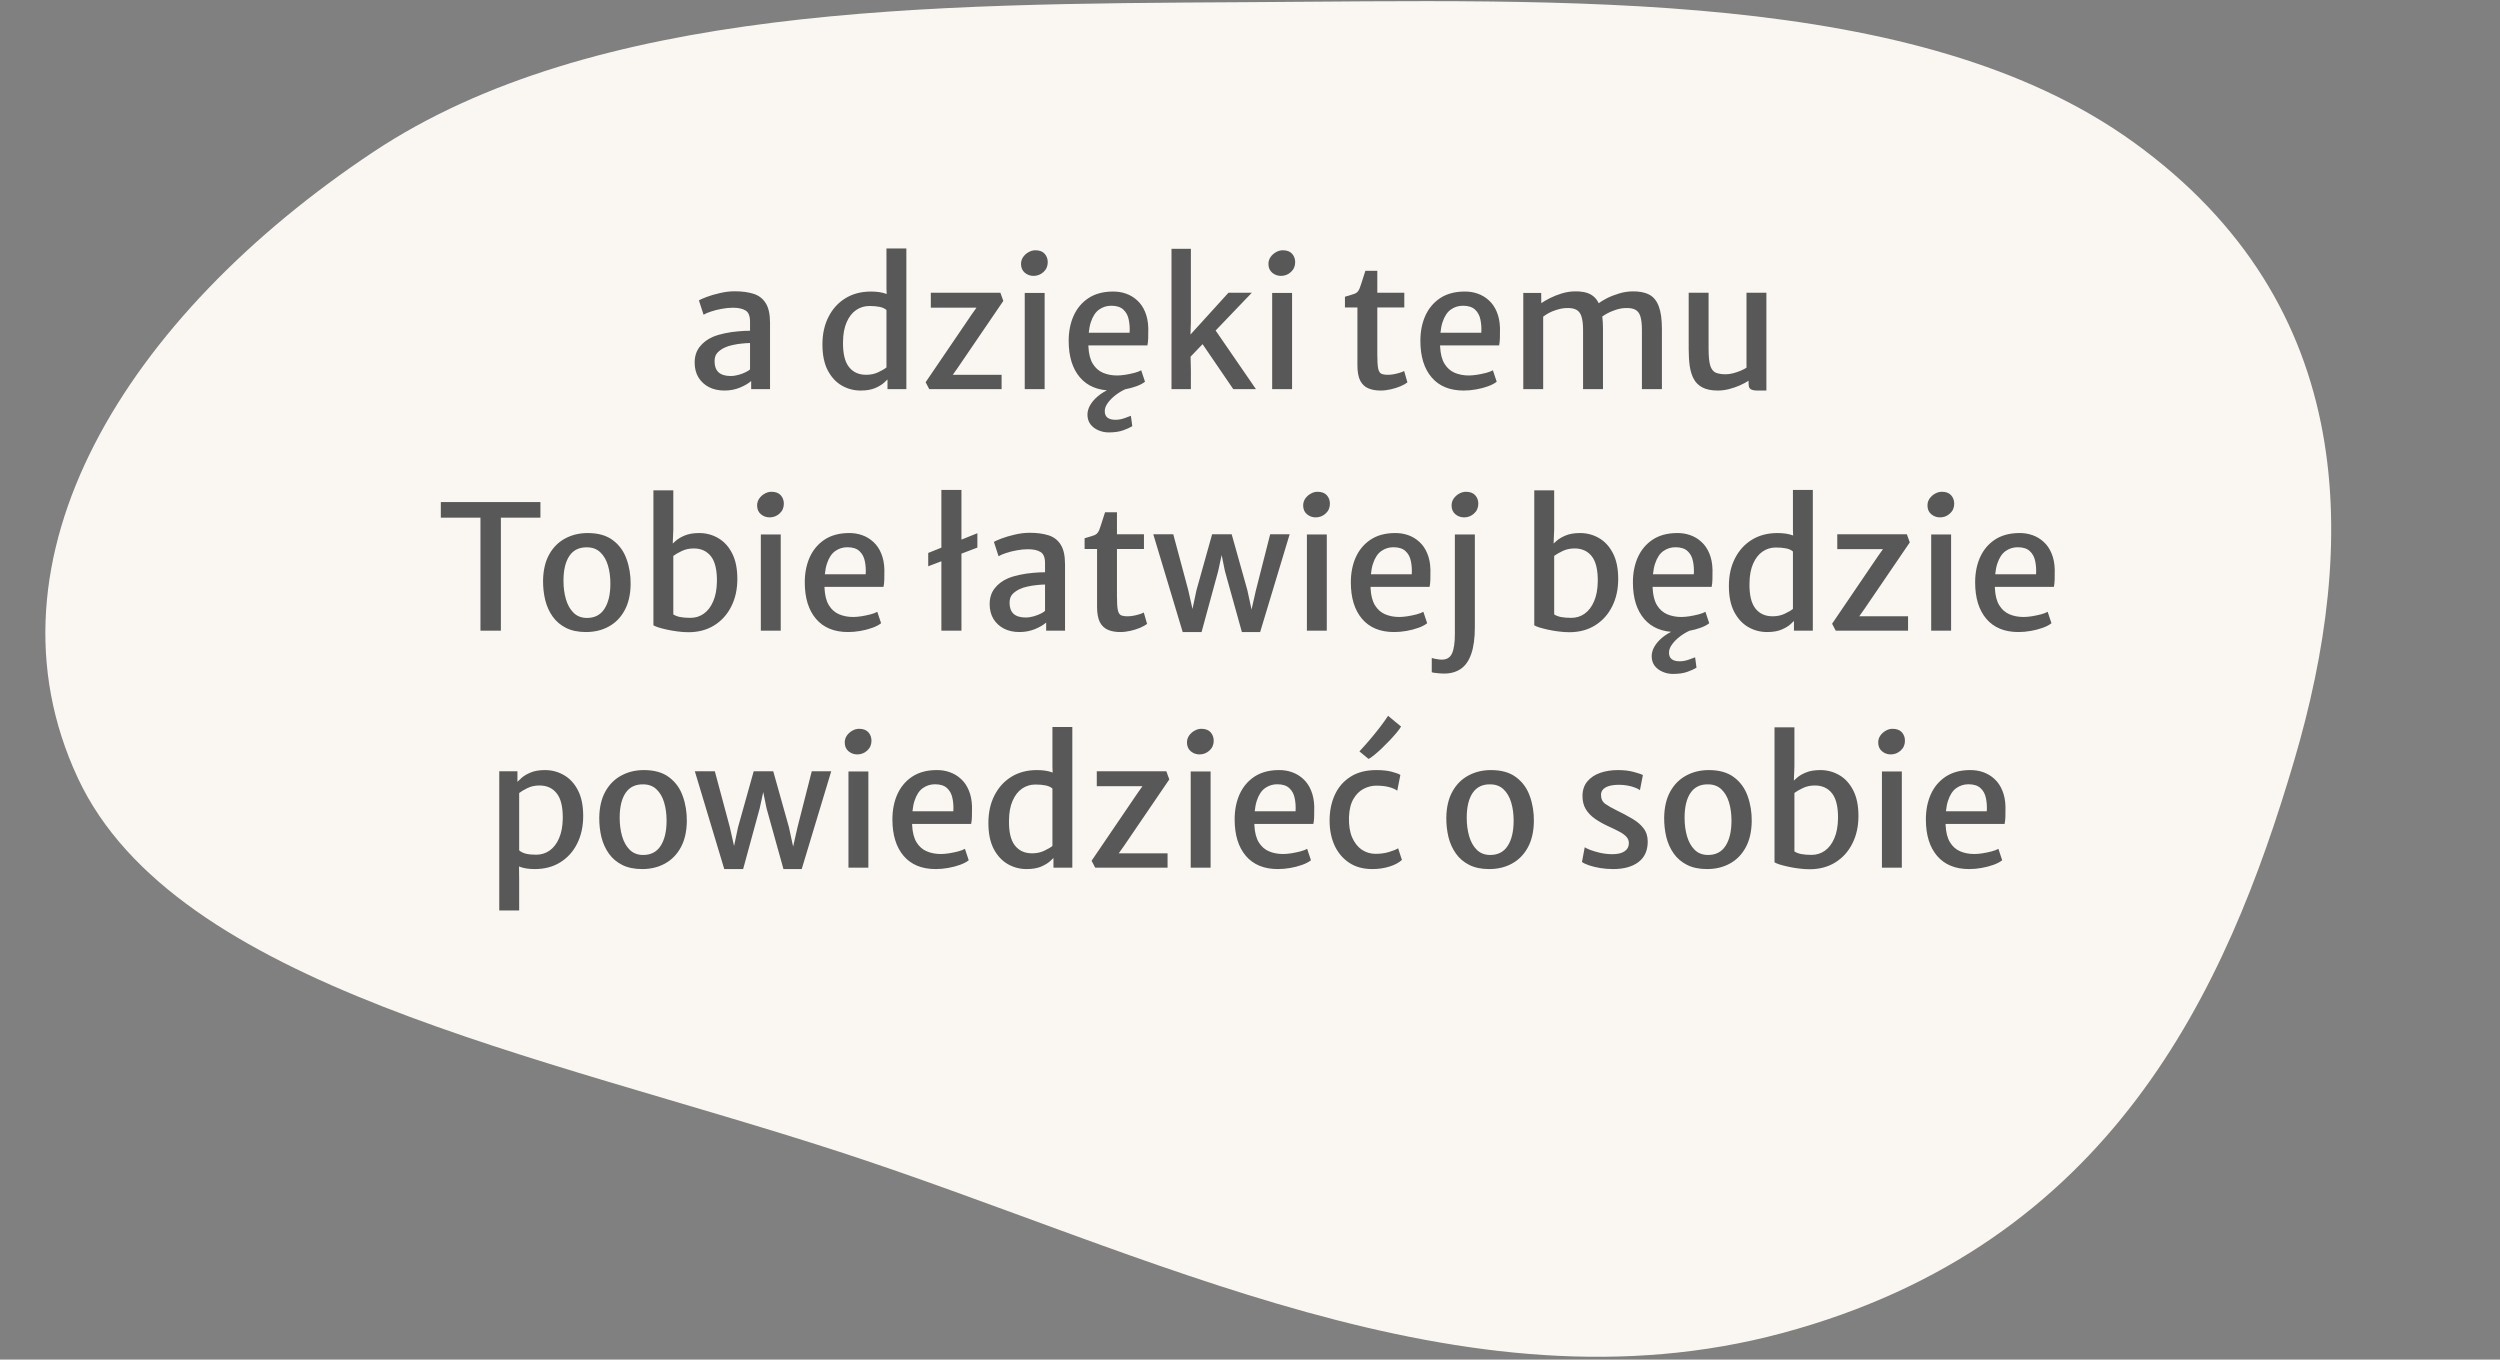
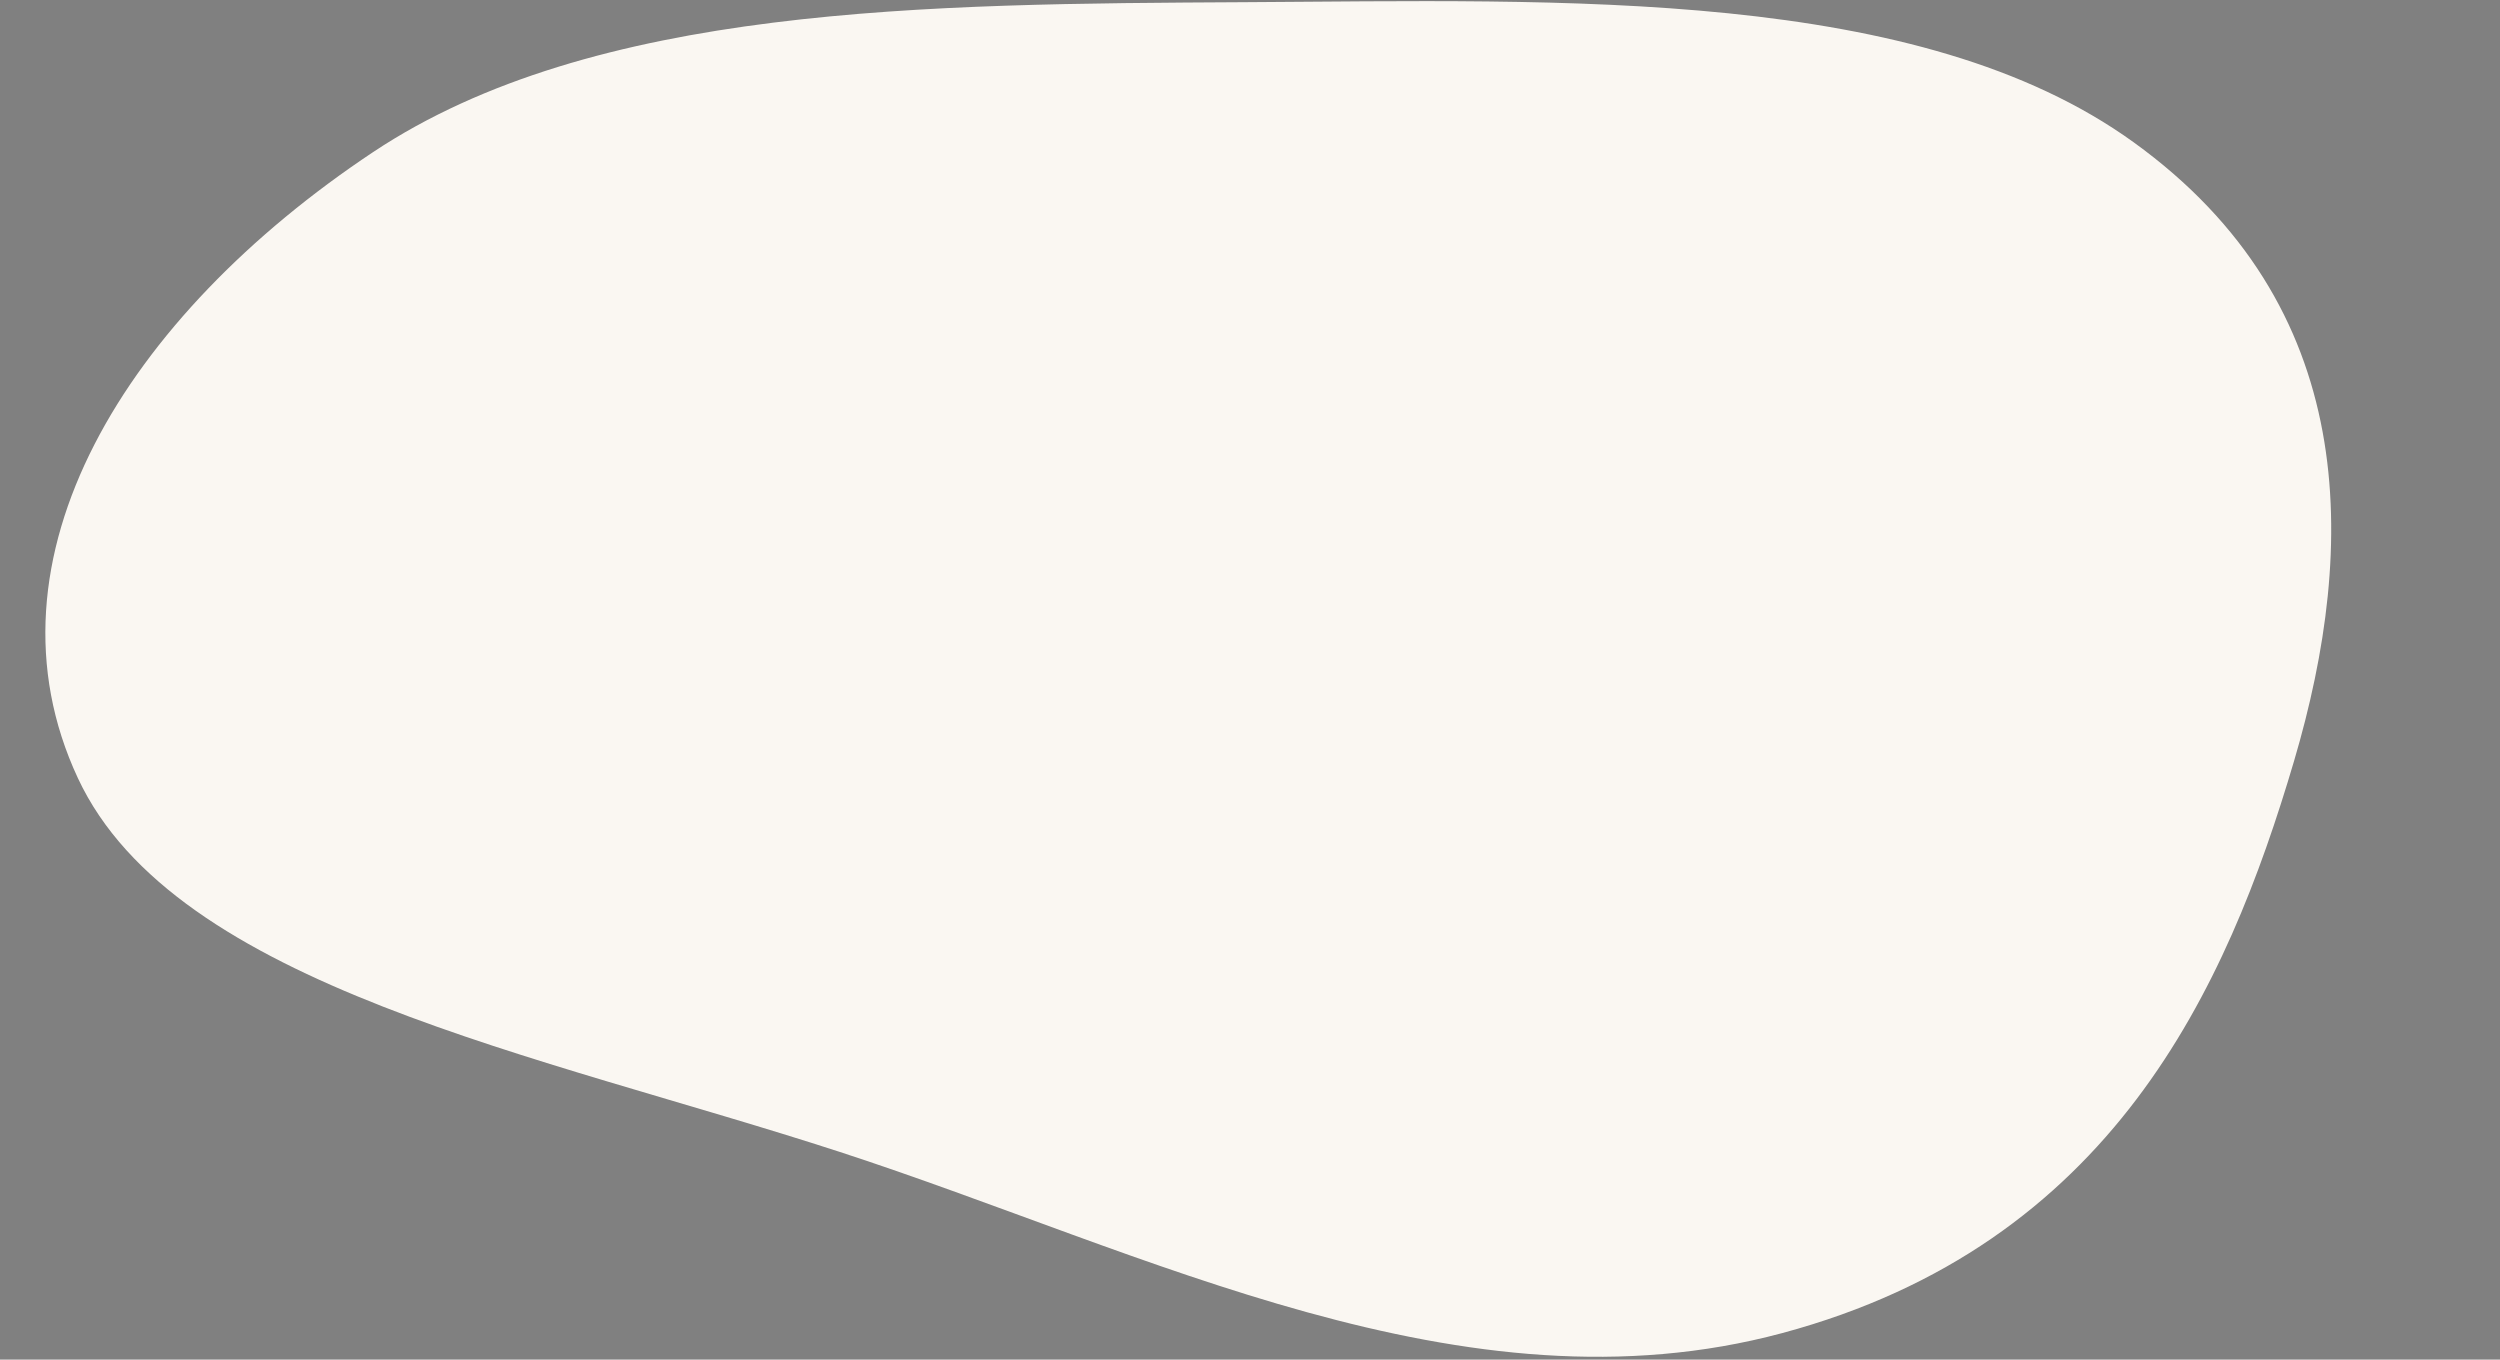
<svg xmlns="http://www.w3.org/2000/svg" width="559" height="304" viewBox="0 0 559 304" fill="none">
  <rect x="0" y="0" width="559" height="304" fill="#808080" stroke="none" />
  <path fill-rule="evenodd" clip-rule="evenodd" d="M278.129 0.491C349.913 0.09 429.018 -2.913 477.098 31.824C527.664 68.356 527.218 121.835 512.955 170.145C497.898 221.146 472.171 278.28 398.49 298.082C327.244 317.23 256.66 280.001 187.721 257.553C120.844 235.776 39.171 220.605 17.418 173.995C-5.511 124.866 28.267 70.717 83.399 34.026C132.818 1.138 207.496 0.887 278.129 0.491Z" fill="#FAF7F2" />
-   <path d="M161.981 87.325C160.691 87.325 159.543 87.073 158.537 86.57C157.544 86.054 156.757 85.332 156.177 84.403C155.609 83.462 155.326 82.352 155.326 81.075C155.326 79.695 155.693 78.528 156.428 77.573C157.177 76.606 158.176 75.851 159.427 75.309C160.253 74.974 161.149 74.71 162.117 74.516C163.084 74.31 164.052 74.168 165.019 74.091C165.986 74 166.883 73.955 167.708 73.955L168.637 75.135L167.708 76.703C167.205 76.703 166.599 76.741 165.89 76.819C165.193 76.883 164.503 76.993 163.819 77.147C163.136 77.289 162.555 77.476 162.078 77.709C161.42 78.005 160.872 78.386 160.434 78.85C159.995 79.314 159.776 79.96 159.776 80.785C159.776 81.868 160.072 82.688 160.666 83.242C161.272 83.797 162.168 84.074 163.355 84.074C163.961 84.074 164.574 83.984 165.193 83.803C165.812 83.623 166.348 83.416 166.799 83.184C167.263 82.952 167.567 82.752 167.708 82.584L168.598 83.532L167.96 85.196C167.392 85.712 166.573 86.196 165.503 86.647C164.432 87.099 163.258 87.325 161.981 87.325ZM172.178 87.015H167.96V83.803H167.708V71.924C167.708 70.659 167.373 69.827 166.702 69.427C166.045 69.015 165.103 68.808 163.878 68.808C163.065 68.808 162.226 68.892 161.362 69.06C160.498 69.215 159.705 69.415 158.982 69.66C158.26 69.892 157.705 70.13 157.318 70.376L156.274 67.164C156.57 66.983 157.138 66.732 157.976 66.409C158.828 66.087 159.814 65.796 160.937 65.538C162.072 65.268 163.194 65.132 164.303 65.132C165.916 65.132 167.309 65.319 168.482 65.693C169.669 66.067 170.578 66.764 171.211 67.783C171.855 68.789 172.178 70.253 172.178 72.175V87.015ZM198.444 87.015V84.152L198.212 84.035V68.789L198.367 68.673L198.212 64.416V55.555H202.662V87.015H198.444ZM192.427 87.325C190.918 87.325 189.512 86.951 188.209 86.203C186.919 85.454 185.875 84.319 185.075 82.797C184.288 81.275 183.895 79.347 183.895 77.012C183.895 74.677 184.346 72.626 185.249 70.859C186.152 69.079 187.409 67.693 189.022 66.699C190.647 65.693 192.55 65.19 194.73 65.19C196.058 65.19 197.174 65.352 198.077 65.674C198.98 65.984 199.554 66.248 199.799 66.467L198.212 69.311C197.825 68.976 197.309 68.744 196.664 68.615C196.032 68.486 195.278 68.421 194.401 68.421C193.304 68.421 192.311 68.725 191.421 69.331C190.544 69.937 189.841 70.84 189.312 72.04C188.783 73.239 188.512 74.722 188.499 76.49C188.461 79.018 188.899 80.869 189.815 82.043C190.731 83.216 192.014 83.803 193.665 83.803C194.672 83.803 195.568 83.616 196.355 83.242C197.155 82.868 197.774 82.507 198.212 82.159L198.948 84.364C198.638 84.687 198.225 85.08 197.709 85.545C197.193 86.009 196.51 86.422 195.658 86.783C194.807 87.144 193.73 87.325 192.427 87.325ZM207.782 87.015L206.97 85.467L217.224 70.376L218.346 68.789H208.13V65.461H223.686L224.344 67.28L214.167 82.217L213.045 83.803H223.957V87.015H207.782ZM229.131 87.015V65.5H233.581V87.015H229.131ZM231.104 61.688C230.356 61.688 229.698 61.45 229.131 60.972C228.576 60.495 228.299 59.844 228.299 59.018C228.299 58.451 228.454 57.941 228.763 57.49C229.086 57.025 229.492 56.658 229.982 56.387C230.472 56.103 230.982 55.961 231.511 55.961C232.427 55.961 233.117 56.219 233.581 56.735C234.045 57.251 234.278 57.883 234.278 58.631C234.278 59.521 233.955 60.256 233.31 60.837C232.678 61.404 231.943 61.688 231.104 61.688ZM248.631 87.325C245.535 87.325 243.149 86.344 241.472 84.384C239.795 82.423 238.957 79.701 238.957 76.219C238.957 74.129 239.324 72.259 240.06 70.608C240.808 68.957 241.904 67.647 243.349 66.68C244.806 65.713 246.593 65.216 248.708 65.19C249.792 65.164 250.811 65.319 251.765 65.655C252.72 65.99 253.565 66.499 254.3 67.183C255.035 67.854 255.616 68.705 256.041 69.737C256.48 70.769 256.719 71.975 256.757 73.355C256.757 74.168 256.751 74.897 256.738 75.542C256.725 76.174 256.667 76.735 256.564 77.225H241.549L241.936 74.4H252.578C252.643 73.368 252.578 72.394 252.385 71.478C252.204 70.55 251.804 69.802 251.185 69.234C250.579 68.654 249.676 68.363 248.476 68.363C247.47 68.363 246.567 68.647 245.767 69.215C244.968 69.769 244.349 70.711 243.91 72.04C243.471 73.368 243.291 75.187 243.368 77.496C243.446 79.121 243.775 80.404 244.355 81.346C244.935 82.288 245.696 82.958 246.638 83.358C247.58 83.758 248.631 83.958 249.792 83.958C250.282 83.958 250.882 83.906 251.591 83.803C252.301 83.687 252.984 83.545 253.642 83.378C254.313 83.197 254.822 83.004 255.171 82.797L256.022 85.351C255.545 85.738 254.893 86.08 254.068 86.377C253.255 86.673 252.372 86.906 251.417 87.073C250.463 87.241 249.534 87.325 248.631 87.325ZM247.915 96.689C247.115 96.689 246.354 96.534 245.632 96.225C244.91 95.928 244.316 95.49 243.852 94.909C243.4 94.329 243.168 93.619 243.155 92.781C243.143 92.072 243.336 91.356 243.736 90.633C244.149 89.911 244.729 89.234 245.477 88.602C246.225 87.97 247.096 87.441 248.089 87.015L249.405 86.454L251.649 87.015C250.927 87.338 250.205 87.77 249.482 88.311C248.773 88.853 248.186 89.44 247.722 90.072C247.257 90.704 247.025 91.323 247.025 91.93C247.025 92.588 247.225 93.071 247.625 93.381C248.038 93.703 248.637 93.864 249.424 93.864C250.082 93.864 250.74 93.748 251.398 93.516C252.056 93.284 252.546 93.103 252.868 92.974L253.178 95.296C252.675 95.606 251.991 95.915 251.127 96.225C250.263 96.534 249.192 96.689 247.915 96.689ZM279.902 65.461L265.817 80.166L266.204 79.121L266.281 82.836V87.015H261.947V74.207V55.632H266.281V72.04L266.126 76.76L265.082 76.025L274.678 65.461H279.902ZM268.526 76.412L271.544 73.51L280.831 87.015H275.762L268.526 76.412ZM284.455 87.015V65.5H288.905V87.015H284.455ZM286.429 61.688C285.68 61.688 285.023 61.45 284.455 60.972C283.9 60.495 283.623 59.844 283.623 59.018C283.623 58.451 283.778 57.941 284.087 57.49C284.41 57.025 284.816 56.658 285.306 56.387C285.796 56.103 286.306 55.961 286.835 55.961C287.751 55.961 288.441 56.219 288.905 56.735C289.369 57.251 289.602 57.883 289.602 58.631C289.602 59.521 289.279 60.256 288.634 60.837C288.002 61.404 287.267 61.688 286.429 61.688ZM308.664 87.325C307.645 87.325 306.748 87.163 305.975 86.841C305.201 86.519 304.594 85.951 304.156 85.138C303.73 84.313 303.517 83.145 303.517 81.636V68.75H300.731V66.351C301.686 66.08 302.414 65.855 302.918 65.674C303.421 65.481 303.788 65.074 304.02 64.455C304.124 64.171 304.24 63.836 304.369 63.449C304.498 63.049 304.64 62.611 304.794 62.133C304.949 61.643 305.117 61.114 305.297 60.547H307.967V65.461H314.004V68.75H307.967V79.276C307.967 80.669 308.025 81.688 308.142 82.333C308.271 82.965 308.503 83.371 308.838 83.552C309.186 83.719 309.696 83.803 310.367 83.803C310.728 83.803 311.141 83.765 311.605 83.687C312.082 83.597 312.534 83.487 312.959 83.358C313.398 83.229 313.733 83.094 313.965 82.952L314.701 85.506C314.314 85.803 313.791 86.093 313.133 86.377C312.488 86.647 311.773 86.873 310.986 87.054C310.212 87.234 309.438 87.325 308.664 87.325ZM327.271 87.325C324.176 87.325 321.789 86.344 320.112 84.384C318.436 82.423 317.597 79.701 317.597 76.219C317.597 74.129 317.965 72.259 318.7 70.608C319.448 68.957 320.545 67.647 321.989 66.68C323.447 65.713 325.233 65.216 327.349 65.19C328.432 65.164 329.451 65.319 330.406 65.655C331.36 65.99 332.205 66.499 332.94 67.183C333.676 67.854 334.256 68.705 334.682 69.737C335.12 70.769 335.359 71.975 335.398 73.355C335.398 74.168 335.391 74.897 335.378 75.542C335.365 76.174 335.307 76.735 335.204 77.225H320.19L320.577 74.4H331.218C331.283 73.368 331.218 72.394 331.025 71.478C330.844 70.55 330.444 69.802 329.825 69.234C329.219 68.654 328.316 68.363 327.116 68.363C326.11 68.363 325.207 68.647 324.408 69.215C323.608 69.769 322.989 70.711 322.55 72.04C322.112 73.368 321.931 75.187 322.009 77.496C322.086 79.121 322.415 80.404 322.995 81.346C323.576 82.288 324.337 82.958 325.278 83.358C326.22 83.758 327.271 83.958 328.432 83.958C328.922 83.958 329.522 83.906 330.232 83.803C330.941 83.687 331.625 83.545 332.282 83.378C332.953 83.197 333.463 83.004 333.811 82.797L334.662 85.351C334.185 85.738 333.534 86.08 332.708 86.377C331.896 86.673 331.012 86.906 330.057 87.073C329.103 87.241 328.174 87.325 327.271 87.325ZM340.607 87.015V65.5H344.612L344.631 67.783C345.16 67.422 345.818 67.041 346.605 66.641C347.405 66.242 348.269 65.9 349.197 65.616C350.126 65.332 351.055 65.177 351.984 65.151C353.531 65.1 354.776 65.339 355.718 65.867C356.659 66.396 357.343 67.28 357.769 68.518C358.207 69.756 358.427 71.427 358.427 73.529V87.015H353.976V73.8C353.976 72.626 353.873 71.672 353.667 70.937C353.473 70.189 353.106 69.647 352.564 69.311C352.022 68.976 351.223 68.834 350.165 68.886C349.494 68.899 348.682 69.066 347.727 69.389C346.785 69.698 345.895 70.169 345.057 70.801V87.015H340.607ZM358.194 70.821L357.246 67.996C357.749 67.57 358.414 67.144 359.239 66.719C360.078 66.293 360.993 65.932 361.987 65.635C362.993 65.326 364.005 65.164 365.024 65.151C366.559 65.126 367.811 65.371 368.778 65.887C369.745 66.403 370.455 67.28 370.906 68.518C371.371 69.743 371.603 71.407 371.603 73.51V87.015H367.133V73.8C367.133 72.626 367.037 71.672 366.843 70.937C366.663 70.189 366.301 69.647 365.76 69.311C365.231 68.976 364.431 68.834 363.36 68.886C362.612 68.899 361.761 69.086 360.806 69.447C359.852 69.795 358.981 70.253 358.194 70.821ZM384.131 87.325C382.725 87.325 381.59 87.105 380.726 86.667C379.861 86.228 379.203 85.603 378.752 84.79C378.301 83.965 377.991 82.984 377.823 81.849C377.669 80.714 377.591 79.456 377.591 78.076V65.461H382.041V78.037C382.041 79.74 382.17 80.991 382.428 81.791C382.699 82.591 383.112 83.107 383.666 83.339C384.234 83.571 384.969 83.687 385.872 83.687C386.401 83.687 386.962 83.61 387.556 83.455C388.162 83.287 388.729 83.094 389.258 82.875C389.787 82.642 390.206 82.423 390.516 82.217V65.461H394.966V87.325H392.915C392.322 87.325 391.851 87.234 391.503 87.054C391.154 86.886 390.98 86.448 390.98 85.738V84.229L391.058 85.08C390.477 85.467 389.793 85.835 389.007 86.183C388.233 86.519 387.42 86.796 386.569 87.015C385.717 87.222 384.905 87.325 384.131 87.325ZM107.43 141.015V115.746H98.568V112.264H120.838V115.746H111.996V141.015H107.43ZM131.025 141.325C129.271 141.325 127.781 141.015 126.556 140.396C125.331 139.777 124.337 138.932 123.576 137.861C122.815 136.791 122.261 135.565 121.912 134.185C121.577 132.792 121.416 131.328 121.429 129.793C121.467 127.484 121.925 125.543 122.802 123.969C123.68 122.396 124.866 121.209 126.362 120.409C127.859 119.597 129.542 119.19 131.412 119.19C133.76 119.19 135.637 119.726 137.043 120.796C138.462 121.854 139.481 123.26 140.1 125.014C140.732 126.755 141.035 128.645 141.009 130.683C140.97 132.992 140.513 134.94 139.635 136.526C138.771 138.1 137.591 139.293 136.095 140.106C134.611 140.918 132.922 141.325 131.025 141.325ZM131.142 138.171C132.909 138.197 134.237 137.532 135.127 136.178C136.03 134.811 136.482 132.921 136.482 130.509C136.482 129.013 136.301 127.658 135.94 126.446C135.579 125.22 135.011 124.24 134.237 123.505C133.476 122.77 132.496 122.396 131.296 122.383C129.542 122.344 128.22 122.976 127.33 124.279C126.44 125.582 125.995 127.439 125.995 129.851C125.995 131.347 126.175 132.721 126.537 133.972C126.898 135.224 127.459 136.23 128.22 136.991C128.981 137.752 129.955 138.145 131.142 138.171ZM146.103 109.632H150.553V118.416L150.398 122.209L150.553 122.325V137.842L146.103 139.816V109.632ZM153.92 141.363C153.133 141.363 152.32 141.305 151.482 141.189C150.656 141.086 149.869 140.951 149.121 140.783C148.373 140.615 147.728 140.448 147.186 140.28C146.658 140.099 146.296 139.945 146.103 139.816L150.553 137.378C150.901 137.623 151.391 137.816 152.023 137.958C152.668 138.087 153.455 138.152 154.384 138.152C155.493 138.152 156.487 137.842 157.364 137.223C158.254 136.591 158.957 135.669 159.473 134.456C160.001 133.244 160.279 131.754 160.305 129.987C160.33 127.433 159.885 125.569 158.97 124.395C158.054 123.221 156.77 122.634 155.119 122.634C154.113 122.634 153.217 122.828 152.43 123.215C151.643 123.589 151.017 123.95 150.553 124.298L149.856 122.092C150.153 121.783 150.559 121.402 151.075 120.951C151.591 120.487 152.275 120.08 153.126 119.732C153.978 119.371 155.055 119.19 156.358 119.19C157.88 119.19 159.286 119.564 160.575 120.312C161.865 121.048 162.904 122.176 163.691 123.698C164.477 125.208 164.871 127.123 164.871 129.445C164.871 131.78 164.413 133.843 163.497 135.636C162.594 137.429 161.317 138.835 159.666 139.854C158.028 140.86 156.112 141.363 153.92 141.363ZM170.122 141.015V119.5H174.572V141.015H170.122ZM172.096 115.688C171.348 115.688 170.69 115.45 170.122 114.972C169.568 114.495 169.29 113.844 169.29 113.018C169.29 112.451 169.445 111.941 169.755 111.49C170.077 111.025 170.483 110.658 170.974 110.387C171.464 110.103 171.973 109.961 172.502 109.961C173.418 109.961 174.108 110.219 174.572 110.735C175.037 111.251 175.269 111.883 175.269 112.631C175.269 113.521 174.947 114.256 174.302 114.837C173.67 115.404 172.934 115.688 172.096 115.688ZM189.622 141.325C186.527 141.325 184.14 140.344 182.464 138.384C180.787 136.423 179.948 133.701 179.948 130.219C179.948 128.129 180.316 126.259 181.051 124.608C181.799 122.957 182.896 121.647 184.34 120.68C185.798 119.713 187.584 119.216 189.7 119.19C190.783 119.164 191.802 119.319 192.757 119.655C193.711 119.99 194.556 120.499 195.291 121.183C196.027 121.854 196.607 122.705 197.033 123.737C197.471 124.769 197.71 125.975 197.749 127.355C197.749 128.168 197.742 128.897 197.729 129.542C197.716 130.174 197.658 130.735 197.555 131.225H182.541L182.928 128.4H193.569C193.634 127.368 193.569 126.394 193.376 125.478C193.195 124.55 192.796 123.802 192.176 123.234C191.57 122.654 190.667 122.363 189.468 122.363C188.462 122.363 187.559 122.647 186.759 123.215C185.959 123.769 185.34 124.711 184.901 126.04C184.463 127.368 184.282 129.187 184.36 131.496C184.437 133.121 184.766 134.404 185.346 135.346C185.927 136.288 186.688 136.958 187.63 137.358C188.571 137.758 189.622 137.958 190.783 137.958C191.273 137.958 191.873 137.907 192.583 137.803C193.292 137.687 193.976 137.545 194.634 137.378C195.304 137.197 195.814 137.004 196.162 136.797L197.013 139.351C196.536 139.738 195.885 140.08 195.059 140.377C194.247 140.673 193.363 140.905 192.409 141.073C191.454 141.241 190.525 141.325 189.622 141.325ZM207.551 126.62V123.64L218.541 119.229V122.441L207.551 126.62ZM210.492 141.015V109.555H214.98V141.015H210.492ZM227.943 141.325C226.653 141.325 225.505 141.073 224.499 140.57C223.506 140.054 222.719 139.332 222.139 138.403C221.571 137.461 221.287 136.352 221.287 135.075C221.287 133.695 221.655 132.528 222.39 131.573C223.138 130.606 224.138 129.851 225.389 129.309C226.215 128.974 227.111 128.71 228.079 128.516C229.046 128.31 230.014 128.168 230.981 128.09C231.948 128 232.845 127.955 233.67 127.955L234.599 129.135L233.67 130.702C233.167 130.702 232.561 130.741 231.852 130.819C231.155 130.883 230.465 130.993 229.781 131.147C229.098 131.289 228.517 131.476 228.04 131.709C227.382 132.005 226.834 132.386 226.395 132.85C225.957 133.315 225.738 133.959 225.738 134.785C225.738 135.868 226.034 136.688 226.628 137.242C227.234 137.797 228.13 138.074 229.317 138.074C229.923 138.074 230.536 137.984 231.155 137.803C231.774 137.623 232.31 137.416 232.761 137.184C233.225 136.952 233.528 136.752 233.67 136.584L234.56 137.532L233.922 139.196C233.354 139.712 232.535 140.196 231.465 140.648C230.394 141.099 229.22 141.325 227.943 141.325ZM238.14 141.015H233.922V137.803H233.67V125.923C233.67 124.659 233.335 123.827 232.664 123.428C232.006 123.015 231.065 122.808 229.839 122.808C229.027 122.808 228.188 122.892 227.324 123.06C226.46 123.215 225.667 123.415 224.944 123.66C224.222 123.892 223.667 124.131 223.28 124.376L222.235 121.164C222.532 120.983 223.1 120.732 223.938 120.409C224.789 120.087 225.776 119.796 226.898 119.539C228.034 119.268 229.156 119.132 230.265 119.132C231.877 119.132 233.27 119.319 234.444 119.693C235.631 120.067 236.54 120.764 237.172 121.783C237.817 122.789 238.14 124.253 238.14 126.175V141.015ZM250.449 141.325C249.43 141.325 248.533 141.163 247.76 140.841C246.986 140.519 246.379 139.951 245.941 139.138C245.515 138.313 245.302 137.145 245.302 135.636V122.75H242.516V120.351C243.471 120.08 244.199 119.855 244.703 119.674C245.206 119.48 245.573 119.074 245.805 118.455C245.909 118.171 246.025 117.836 246.154 117.449C246.283 117.049 246.425 116.61 246.579 116.133C246.734 115.643 246.902 115.114 247.082 114.547H249.752V119.461H255.789V122.75H249.752V133.276C249.752 134.669 249.81 135.688 249.927 136.333C250.056 136.965 250.288 137.371 250.623 137.552C250.971 137.719 251.481 137.803 252.152 137.803C252.513 137.803 252.926 137.765 253.39 137.687C253.867 137.597 254.319 137.487 254.744 137.358C255.183 137.229 255.518 137.094 255.75 136.952L256.486 139.506C256.099 139.803 255.576 140.093 254.918 140.377C254.273 140.648 253.558 140.873 252.771 141.054C251.997 141.234 251.223 141.325 250.449 141.325ZM264.451 141.325L257.873 119.461H262.342L265.69 131.941L267.257 138.906H266.057L267.528 131.979L271.03 119.461H275.403L278.905 131.941L280.394 138.829H279.272L280.801 132.076L284.013 119.461H288.366L281.768 141.325H277.686L273.893 127.703L272.713 121.899H273.642L272.384 127.703L268.669 141.325H264.451ZM292.221 141.015V119.5H296.671V141.015H292.221ZM294.194 115.688C293.446 115.688 292.788 115.45 292.221 114.972C291.666 114.495 291.389 113.844 291.389 113.018C291.389 112.451 291.544 111.941 291.853 111.49C292.176 111.025 292.582 110.658 293.072 110.387C293.562 110.103 294.072 109.961 294.601 109.961C295.516 109.961 296.207 110.219 296.671 110.735C297.135 111.251 297.367 111.883 297.367 112.631C297.367 113.521 297.045 114.256 296.4 114.837C295.768 115.404 295.033 115.688 294.194 115.688ZM311.721 141.325C308.625 141.325 306.239 140.344 304.562 138.384C302.885 136.423 302.047 133.701 302.047 130.219C302.047 128.129 302.414 126.259 303.15 124.608C303.898 122.957 304.994 121.647 306.439 120.68C307.896 119.713 309.683 119.216 311.798 119.19C312.882 119.164 313.901 119.319 314.855 119.655C315.81 119.99 316.655 120.499 317.39 121.183C318.125 121.854 318.706 122.705 319.131 123.737C319.57 124.769 319.808 125.975 319.847 127.355C319.847 128.168 319.841 128.897 319.828 129.542C319.815 130.174 319.757 130.735 319.654 131.225H304.639L305.026 128.4H315.668C315.732 127.368 315.668 126.394 315.474 125.478C315.294 124.55 314.894 123.802 314.275 123.234C313.669 122.654 312.766 122.363 311.566 122.363C310.56 122.363 309.657 122.647 308.857 123.215C308.058 123.769 307.438 124.711 307 126.04C306.561 127.368 306.381 129.187 306.458 131.496C306.536 133.121 306.864 134.404 307.445 135.346C308.025 136.288 308.786 136.958 309.728 137.358C310.67 137.758 311.721 137.958 312.882 137.958C313.372 137.958 313.972 137.907 314.681 137.803C315.391 137.687 316.074 137.545 316.732 137.378C317.403 137.197 317.912 137.004 318.261 136.797L319.112 139.351C318.635 139.738 317.983 140.08 317.158 140.377C316.345 140.673 315.462 140.905 314.507 141.073C313.553 141.241 312.624 141.325 311.721 141.325ZM320.142 150.302V147.11C320.348 147.2 320.69 147.284 321.167 147.361C321.645 147.452 322.044 147.497 322.367 147.497C323.502 147.497 324.276 147.02 324.689 146.065C325.102 145.123 325.308 143.685 325.308 141.75V119.5H329.777V140.164C329.777 142.679 329.506 144.698 328.965 146.22C328.436 147.755 327.655 148.871 326.624 149.567C325.605 150.264 324.36 150.612 322.889 150.612C322.696 150.612 322.399 150.599 321.999 150.573C321.599 150.547 321.219 150.509 320.858 150.457C320.497 150.418 320.258 150.367 320.142 150.302ZM327.378 115.688C326.63 115.688 325.972 115.45 325.405 114.972C324.85 114.495 324.573 113.844 324.573 113.018C324.573 112.451 324.727 111.941 325.037 111.49C325.359 111.025 325.766 110.658 326.256 110.387C326.746 110.103 327.256 109.961 327.784 109.961C328.7 109.961 329.39 110.219 329.855 110.735C330.319 111.251 330.551 111.883 330.551 112.631C330.551 113.521 330.229 114.256 329.584 114.837C328.952 115.404 328.217 115.688 327.378 115.688ZM343.063 109.632H347.513V118.416L347.358 122.209L347.513 122.325V137.842L343.063 139.816V109.632ZM350.879 141.363C350.093 141.363 349.28 141.305 348.442 141.189C347.616 141.086 346.829 140.951 346.081 140.783C345.333 140.615 344.688 140.448 344.146 140.28C343.617 140.099 343.256 139.945 343.063 139.816L347.513 137.378C347.861 137.623 348.351 137.816 348.983 137.958C349.628 138.087 350.415 138.152 351.344 138.152C352.453 138.152 353.446 137.842 354.323 137.223C355.213 136.591 355.916 135.669 356.432 134.456C356.961 133.244 357.239 131.754 357.264 129.987C357.29 127.433 356.845 125.569 355.929 124.395C355.014 123.221 353.73 122.634 352.079 122.634C351.073 122.634 350.176 122.828 349.39 123.215C348.603 123.589 347.977 123.95 347.513 124.298L346.816 122.092C347.113 121.783 347.519 121.402 348.035 120.951C348.551 120.487 349.235 120.08 350.086 119.732C350.937 119.371 352.015 119.19 353.317 119.19C354.839 119.19 356.245 119.564 357.535 120.312C358.825 121.048 359.863 122.176 360.65 123.698C361.437 125.208 361.831 127.123 361.831 129.445C361.831 131.78 361.373 133.843 360.457 135.636C359.554 137.429 358.277 138.835 356.626 139.854C354.988 140.86 353.072 141.363 350.879 141.363ZM374.792 141.325C371.696 141.325 369.31 140.344 367.633 138.384C365.956 136.423 365.118 133.701 365.118 130.219C365.118 128.129 365.485 126.259 366.221 124.608C366.969 122.957 368.065 121.647 369.51 120.68C370.967 119.713 372.754 119.216 374.869 119.19C375.953 119.164 376.972 119.319 377.926 119.655C378.881 119.99 379.726 120.499 380.461 121.183C381.196 121.854 381.777 122.705 382.202 123.737C382.641 124.769 382.879 125.975 382.918 127.355C382.918 128.168 382.912 128.897 382.899 129.542C382.886 130.174 382.828 130.735 382.725 131.225H367.71L368.097 128.4H378.739C378.803 127.368 378.739 126.394 378.545 125.478C378.365 124.55 377.965 123.802 377.346 123.234C376.74 122.654 375.837 122.363 374.637 122.363C373.631 122.363 372.728 122.647 371.928 123.215C371.129 123.769 370.509 124.711 370.071 126.04C369.632 127.368 369.452 129.187 369.529 131.496C369.606 133.121 369.935 134.404 370.516 135.346C371.096 136.288 371.857 136.958 372.799 137.358C373.741 137.758 374.792 137.958 375.953 137.958C376.443 137.958 377.043 137.907 377.752 137.803C378.462 137.687 379.145 137.545 379.803 137.378C380.474 137.197 380.983 137.004 381.332 136.797L382.183 139.351C381.706 139.738 381.054 140.08 380.229 140.377C379.416 140.673 378.532 140.905 377.578 141.073C376.623 141.241 375.695 141.325 374.792 141.325ZM374.076 150.689C373.276 150.689 372.515 150.535 371.793 150.225C371.07 149.928 370.477 149.49 370.013 148.909C369.561 148.329 369.329 147.619 369.316 146.781C369.303 146.071 369.497 145.356 369.897 144.633C370.309 143.911 370.89 143.234 371.638 142.602C372.386 141.97 373.257 141.441 374.25 141.015L375.566 140.454L377.81 141.015C377.088 141.338 376.365 141.77 375.643 142.311C374.934 142.853 374.347 143.44 373.882 144.072C373.418 144.704 373.186 145.323 373.186 145.93C373.186 146.587 373.386 147.071 373.786 147.381C374.198 147.703 374.798 147.864 375.585 147.864C376.243 147.864 376.901 147.748 377.559 147.516C378.216 147.284 378.707 147.103 379.029 146.974L379.339 149.296C378.836 149.606 378.152 149.915 377.288 150.225C376.424 150.535 375.353 150.689 374.076 150.689ZM401.129 141.015V138.152L400.897 138.035V122.789L401.052 122.673L400.897 118.416V109.555H405.347V141.015H401.129ZM395.112 141.325C393.603 141.325 392.197 140.951 390.894 140.203C389.604 139.454 388.559 138.319 387.76 136.797C386.973 135.275 386.579 133.347 386.579 131.012C386.579 128.677 387.031 126.626 387.934 124.859C388.837 123.079 390.094 121.693 391.707 120.699C393.332 119.693 395.235 119.19 397.415 119.19C398.743 119.19 399.859 119.351 400.762 119.674C401.665 119.984 402.239 120.248 402.484 120.467L400.897 123.311C400.51 122.976 399.994 122.744 399.349 122.615C398.717 122.486 397.963 122.421 397.086 122.421C395.989 122.421 394.996 122.725 394.106 123.331C393.229 123.937 392.526 124.84 391.997 126.04C391.468 127.239 391.197 128.723 391.184 130.49C391.146 133.018 391.584 134.869 392.5 136.043C393.416 137.216 394.699 137.803 396.35 137.803C397.356 137.803 398.253 137.616 399.04 137.242C399.84 136.868 400.459 136.507 400.897 136.159L401.632 138.364C401.323 138.687 400.91 139.08 400.394 139.545C399.878 140.009 399.195 140.422 398.343 140.783C397.492 141.144 396.415 141.325 395.112 141.325ZM410.467 141.015L409.654 139.467L419.909 124.376L421.031 122.789H410.815V119.461H426.371L427.029 121.28L416.852 136.217L415.73 137.803H426.642V141.015H410.467ZM431.816 141.015V119.5H436.266V141.015H431.816ZM433.789 115.688C433.041 115.688 432.383 115.45 431.816 114.972C431.261 114.495 430.984 113.844 430.984 113.018C430.984 112.451 431.139 111.941 431.448 111.49C431.771 111.025 432.177 110.658 432.667 110.387C433.157 110.103 433.667 109.961 434.196 109.961C435.111 109.961 435.802 110.219 436.266 110.735C436.73 111.251 436.962 111.883 436.962 112.631C436.962 113.521 436.64 114.256 435.995 114.837C435.363 115.404 434.628 115.688 433.789 115.688ZM451.316 141.325C448.22 141.325 445.834 140.344 444.157 138.384C442.48 136.423 441.642 133.701 441.642 130.219C441.642 128.129 442.009 126.259 442.745 124.608C443.493 122.957 444.589 121.647 446.034 120.68C447.491 119.713 449.278 119.216 451.393 119.19C452.477 119.164 453.496 119.319 454.45 119.655C455.405 119.99 456.25 120.499 456.985 121.183C457.72 121.854 458.301 122.705 458.726 123.737C459.165 124.769 459.404 125.975 459.442 127.355C459.442 128.168 459.436 128.897 459.423 129.542C459.41 130.174 459.352 130.735 459.249 131.225H444.234L444.621 128.4H455.263C455.327 127.368 455.263 126.394 455.07 125.478C454.889 124.55 454.489 123.802 453.87 123.234C453.264 122.654 452.361 122.363 451.161 122.363C450.155 122.363 449.252 122.647 448.452 123.215C447.653 123.769 447.034 124.711 446.595 126.04C446.156 127.368 445.976 129.187 446.053 131.496C446.131 133.121 446.46 134.404 447.04 135.346C447.62 136.288 448.381 136.958 449.323 137.358C450.265 137.758 451.316 137.958 452.477 137.958C452.967 137.958 453.567 137.907 454.276 137.803C454.986 137.687 455.669 137.545 456.327 137.378C456.998 137.197 457.507 137.004 457.856 136.797L458.707 139.351C458.23 139.738 457.578 140.08 456.753 140.377C455.94 140.673 455.057 140.905 454.102 141.073C453.148 141.241 452.219 141.325 451.316 141.325ZM111.635 203.573V172.461H115.698V175.092L116.085 175.557V192.235L116.046 193.125L116.085 196.647V203.573H111.635ZM119.587 194.325C118.258 194.325 117.149 194.157 116.259 193.822C115.369 193.486 114.795 193.215 114.537 193.009L116.085 190.145C116.498 190.494 117.013 190.745 117.633 190.9C118.265 191.042 119.019 191.113 119.896 191.113C121.006 191.113 122.005 190.803 122.895 190.184C123.785 189.552 124.488 188.636 125.004 187.437C125.533 186.224 125.811 184.747 125.836 183.006C125.862 180.426 125.411 178.556 124.482 177.395C123.566 176.221 122.283 175.634 120.632 175.634C119.625 175.634 118.729 175.828 117.942 176.215C117.168 176.589 116.549 176.956 116.085 177.318L115.388 175.112C115.685 174.802 116.091 174.415 116.607 173.951C117.123 173.487 117.807 173.08 118.658 172.732C119.509 172.371 120.58 172.19 121.87 172.19C123.392 172.19 124.798 172.564 126.088 173.312C127.391 174.048 128.435 175.176 129.222 176.698C130.009 178.208 130.403 180.123 130.403 182.445C130.403 184.78 129.951 186.843 129.048 188.636C128.158 190.416 126.9 191.809 125.275 192.816C123.663 193.822 121.767 194.325 119.587 194.325ZM143.59 194.325C141.836 194.325 140.346 194.015 139.121 193.396C137.896 192.777 136.902 191.932 136.141 190.861C135.38 189.791 134.826 188.565 134.477 187.185C134.142 185.792 133.981 184.328 133.994 182.793C134.032 180.484 134.49 178.543 135.367 176.969C136.245 175.396 137.431 174.209 138.928 173.409C140.424 172.597 142.107 172.19 143.977 172.19C146.325 172.19 148.202 172.726 149.608 173.796C151.027 174.854 152.046 176.26 152.665 178.014C153.297 179.755 153.6 181.645 153.574 183.683C153.536 185.992 153.078 187.94 152.2 189.526C151.336 191.1 150.156 192.293 148.66 193.106C147.176 193.918 145.487 194.325 143.59 194.325ZM143.707 191.171C145.474 191.197 146.802 190.532 147.692 189.178C148.595 187.811 149.047 185.921 149.047 183.509C149.047 182.013 148.866 180.658 148.505 179.446C148.144 178.22 147.576 177.24 146.802 176.505C146.041 175.77 145.061 175.396 143.861 175.383C142.107 175.344 140.785 175.976 139.895 177.279C139.005 178.582 138.56 180.439 138.56 182.851C138.56 184.347 138.741 185.721 139.102 186.972C139.463 188.224 140.024 189.23 140.785 189.991C141.546 190.752 142.52 191.145 143.707 191.171ZM161.947 194.325L155.368 172.461H159.838L163.185 184.941L164.752 191.906H163.553L165.023 184.979L168.525 172.461H172.898L176.4 184.941L177.89 191.829H176.768L178.296 185.076L181.508 172.461H185.861L179.264 194.325H175.181L171.389 180.703L170.209 174.899H171.137L169.88 180.703L166.165 194.325H161.947ZM189.716 194.015V172.5H194.166V194.015H189.716ZM191.69 168.688C190.942 168.688 190.284 168.45 189.716 167.972C189.162 167.495 188.884 166.844 188.884 166.018C188.884 165.451 189.039 164.941 189.349 164.49C189.671 164.025 190.077 163.658 190.568 163.387C191.058 163.103 191.567 162.961 192.096 162.961C193.012 162.961 193.702 163.219 194.166 163.735C194.631 164.251 194.863 164.883 194.863 165.631C194.863 166.521 194.54 167.256 193.896 167.837C193.263 168.404 192.528 168.688 191.69 168.688ZM209.216 194.325C206.121 194.325 203.734 193.344 202.057 191.384C200.381 189.423 199.542 186.701 199.542 183.219C199.542 181.129 199.91 179.259 200.645 177.608C201.393 175.957 202.49 174.647 203.934 173.68C205.392 172.713 207.178 172.216 209.294 172.19C210.377 172.164 211.396 172.319 212.351 172.655C213.305 172.99 214.15 173.499 214.885 174.183C215.621 174.854 216.201 175.705 216.627 176.737C217.065 177.769 217.304 178.975 217.343 180.355C217.343 181.168 217.336 181.897 217.323 182.542C217.31 183.174 217.252 183.735 217.149 184.225H202.135L202.522 181.4H213.163C213.228 180.368 213.163 179.394 212.97 178.478C212.789 177.55 212.389 176.802 211.77 176.234C211.164 175.654 210.261 175.363 209.062 175.363C208.055 175.363 207.153 175.647 206.353 176.215C205.553 176.769 204.934 177.711 204.495 179.04C204.057 180.368 203.876 182.187 203.954 184.496C204.031 186.121 204.36 187.404 204.94 188.346C205.521 189.288 206.282 189.958 207.223 190.358C208.165 190.758 209.216 190.958 210.377 190.958C210.867 190.958 211.467 190.907 212.177 190.803C212.886 190.687 213.57 190.545 214.228 190.378C214.898 190.197 215.408 190.004 215.756 189.797L216.607 192.351C216.13 192.738 215.479 193.08 214.653 193.377C213.841 193.673 212.957 193.905 212.003 194.073C211.048 194.241 210.119 194.325 209.216 194.325ZM235.554 194.015V191.152L235.322 191.035V175.789L235.477 175.673L235.322 171.416V162.555H239.772V194.015H235.554ZM229.537 194.325C228.027 194.325 226.621 193.951 225.319 193.203C224.029 192.454 222.984 191.319 222.184 189.797C221.397 188.275 221.004 186.347 221.004 184.012C221.004 181.677 221.455 179.626 222.358 177.859C223.261 176.079 224.519 174.693 226.131 173.699C227.757 172.693 229.659 172.19 231.839 172.19C233.168 172.19 234.283 172.351 235.186 172.674C236.089 172.984 236.663 173.248 236.908 173.467L235.322 176.311C234.935 175.976 234.419 175.744 233.774 175.615C233.142 175.486 232.387 175.421 231.51 175.421C230.414 175.421 229.421 175.725 228.531 176.331C227.653 176.937 226.95 177.84 226.422 179.04C225.893 180.239 225.622 181.723 225.609 183.49C225.57 186.018 226.009 187.869 226.925 189.043C227.84 190.216 229.124 190.803 230.775 190.803C231.781 190.803 232.677 190.616 233.464 190.242C234.264 189.868 234.883 189.507 235.322 189.159L236.057 191.364C235.747 191.687 235.335 192.08 234.819 192.545C234.303 193.009 233.619 193.422 232.768 193.783C231.916 194.144 230.839 194.325 229.537 194.325ZM244.892 194.015L244.079 192.467L254.334 177.376L255.456 175.789H245.24V172.461H260.796L261.454 174.28L251.277 189.217L250.154 190.803H261.067V194.015H244.892ZM266.24 194.015V172.5H270.69V194.015H266.24ZM268.214 168.688C267.466 168.688 266.808 168.45 266.24 167.972C265.686 167.495 265.408 166.844 265.408 166.018C265.408 165.451 265.563 164.941 265.873 164.49C266.195 164.025 266.602 163.658 267.092 163.387C267.582 163.103 268.091 162.961 268.62 162.961C269.536 162.961 270.226 163.219 270.69 163.735C271.155 164.251 271.387 164.883 271.387 165.631C271.387 166.521 271.065 167.256 270.42 167.837C269.788 168.404 269.052 168.688 268.214 168.688ZM285.74 194.325C282.645 194.325 280.258 193.344 278.582 191.384C276.905 189.423 276.066 186.701 276.066 183.219C276.066 181.129 276.434 179.259 277.169 177.608C277.917 175.957 279.014 174.647 280.458 173.68C281.916 172.713 283.702 172.216 285.818 172.19C286.901 172.164 287.92 172.319 288.875 172.655C289.829 172.99 290.674 173.499 291.41 174.183C292.145 174.854 292.725 175.705 293.151 176.737C293.589 177.769 293.828 178.975 293.867 180.355C293.867 181.168 293.86 181.897 293.847 182.542C293.835 183.174 293.776 183.735 293.673 184.225H278.659L279.046 181.4H289.688C289.752 180.368 289.688 179.394 289.494 178.478C289.313 177.55 288.914 176.802 288.294 176.234C287.688 175.654 286.785 175.363 285.586 175.363C284.58 175.363 283.677 175.647 282.877 176.215C282.077 176.769 281.458 177.711 281.019 179.04C280.581 180.368 280.4 182.187 280.478 184.496C280.555 186.121 280.884 187.404 281.464 188.346C282.045 189.288 282.806 189.958 283.748 190.358C284.689 190.758 285.74 190.958 286.901 190.958C287.392 190.958 287.991 190.907 288.701 190.803C289.41 190.687 290.094 190.545 290.752 190.378C291.422 190.197 291.932 190.004 292.28 189.797L293.132 192.351C292.654 192.738 292.003 193.08 291.177 193.377C290.365 193.673 289.481 193.905 288.527 194.073C287.572 194.241 286.643 194.325 285.74 194.325ZM297.296 183.49C297.296 181.361 297.683 179.446 298.457 177.743C299.231 176.041 300.392 174.693 301.94 173.699C303.487 172.693 305.422 172.19 307.744 172.19C309.098 172.19 310.246 172.313 311.188 172.558C312.13 172.803 312.775 173.042 313.123 173.274L312.426 176.795C311.885 176.421 311.233 176.144 310.472 175.963C309.711 175.77 308.789 175.673 307.705 175.673C306.738 175.673 305.803 175.912 304.9 176.389C303.997 176.853 303.242 177.601 302.636 178.633C302.03 179.665 301.694 181.026 301.63 182.716C301.578 184.496 301.811 185.998 302.326 187.224C302.855 188.436 303.578 189.359 304.493 189.991C305.422 190.61 306.454 190.919 307.589 190.919C308.66 190.919 309.647 190.784 310.55 190.513C311.465 190.242 312.155 189.965 312.62 189.681L313.471 192.274C312.813 192.893 311.885 193.39 310.685 193.764C309.485 194.138 308.208 194.325 306.854 194.325C304.803 194.325 303.068 193.847 301.649 192.893C300.23 191.938 299.147 190.649 298.399 189.023C297.664 187.385 297.296 185.541 297.296 183.49ZM306.003 169.694L303.971 168.011C304.693 167.237 305.429 166.412 306.177 165.534C306.938 164.644 307.68 163.735 308.402 162.806C309.124 161.878 309.782 160.962 310.375 160.059L313.278 162.458C313.084 162.806 312.755 163.258 312.291 163.812C311.826 164.367 311.298 164.96 310.704 165.592C310.111 166.212 309.505 166.818 308.886 167.411C308.266 167.992 307.699 168.488 307.183 168.901C306.68 169.314 306.286 169.578 306.003 169.694ZM332.992 194.325C331.238 194.325 329.748 194.015 328.523 193.396C327.297 192.777 326.304 191.932 325.543 190.861C324.782 189.791 324.228 188.565 323.879 187.185C323.544 185.792 323.383 184.328 323.396 182.793C323.434 180.484 323.892 178.543 324.769 176.969C325.646 175.396 326.833 174.209 328.329 173.409C329.826 172.597 331.509 172.19 333.379 172.19C335.727 172.19 337.604 172.726 339.01 173.796C340.429 174.854 341.448 176.26 342.067 178.014C342.699 179.755 343.002 181.645 342.976 183.683C342.937 185.992 342.479 187.94 341.602 189.526C340.738 191.1 339.558 192.293 338.062 193.106C336.578 193.918 334.888 194.325 332.992 194.325ZM333.108 191.171C334.876 191.197 336.204 190.532 337.094 189.178C337.997 187.811 338.449 185.921 338.449 183.509C338.449 182.013 338.268 180.658 337.907 179.446C337.546 178.22 336.978 177.24 336.204 176.505C335.443 175.77 334.463 175.396 333.263 175.383C331.509 175.344 330.187 175.976 329.297 177.279C328.407 178.582 327.962 180.439 327.962 182.851C327.962 184.347 328.142 185.721 328.504 186.972C328.865 188.224 329.426 189.23 330.187 189.991C330.948 190.752 331.922 191.145 333.108 191.171ZM353.727 192.738L354.346 189.449C354.539 189.591 354.939 189.784 355.546 190.029C356.165 190.262 356.9 190.481 357.751 190.687C358.615 190.881 359.505 190.984 360.421 190.997C361.66 191.01 362.601 190.797 363.246 190.358C363.891 189.92 364.214 189.307 364.214 188.52C364.214 187.966 364.02 187.482 363.633 187.069C363.246 186.656 362.711 186.276 362.027 185.928C361.356 185.566 360.589 185.192 359.725 184.805C358.564 184.276 357.538 183.702 356.648 183.083C355.758 182.464 355.062 181.735 354.559 180.897C354.069 180.059 353.83 179.052 353.843 177.879C353.869 176.602 354.236 175.544 354.946 174.706C355.668 173.854 356.623 173.222 357.809 172.809C358.996 172.397 360.318 172.19 361.776 172.19C363.13 172.19 364.317 172.332 365.336 172.616C366.355 172.887 367.026 173.119 367.348 173.312L366.69 176.679C366.458 176.486 366.097 176.299 365.607 176.118C365.129 175.924 364.575 175.77 363.943 175.654C363.311 175.537 362.666 175.479 362.008 175.479C360.692 175.479 359.699 175.673 359.028 176.06C358.357 176.434 358.009 176.963 357.983 177.646C357.971 178.588 358.293 179.291 358.951 179.755C359.622 180.22 360.421 180.678 361.35 181.129C362.679 181.774 363.878 182.413 364.949 183.045C366.019 183.664 366.864 184.38 367.483 185.192C368.115 185.992 368.432 186.985 368.432 188.172C368.432 190.184 367.741 191.713 366.361 192.757C364.981 193.802 363.091 194.325 360.692 194.325C359.699 194.325 358.732 194.247 357.79 194.093C356.861 193.938 356.036 193.738 355.313 193.493C354.604 193.248 354.075 192.996 353.727 192.738ZM381.703 194.325C379.949 194.325 378.459 194.015 377.234 193.396C376.008 192.777 375.015 191.932 374.254 190.861C373.493 189.791 372.938 188.565 372.59 187.185C372.255 185.792 372.094 184.328 372.106 182.793C372.145 180.484 372.603 178.543 373.48 176.969C374.357 175.396 375.544 174.209 377.04 173.409C378.537 172.597 380.22 172.19 382.09 172.19C384.438 172.19 386.315 172.726 387.721 173.796C389.139 174.854 390.158 176.26 390.778 178.014C391.41 179.755 391.713 181.645 391.687 183.683C391.648 185.992 391.19 187.94 390.313 189.526C389.449 191.1 388.269 192.293 386.773 193.106C385.289 193.918 383.599 194.325 381.703 194.325ZM381.819 191.171C383.586 191.197 384.915 190.532 385.805 189.178C386.708 187.811 387.159 185.921 387.159 183.509C387.159 182.013 386.979 180.658 386.618 179.446C386.257 178.22 385.689 177.24 384.915 176.505C384.154 175.77 383.174 175.396 381.974 175.383C380.22 175.344 378.898 175.976 378.008 177.279C377.118 178.582 376.673 180.439 376.673 182.851C376.673 184.347 376.853 185.721 377.214 186.972C377.576 188.224 378.137 189.23 378.898 189.991C379.659 190.752 380.633 191.145 381.819 191.171ZM396.781 162.632H401.231V171.416L401.076 175.209L401.231 175.325V190.842L396.781 192.816V162.632ZM404.597 194.363C403.811 194.363 402.998 194.305 402.16 194.189C401.334 194.086 400.547 193.951 399.799 193.783C399.051 193.615 398.406 193.448 397.864 193.28C397.335 193.099 396.974 192.945 396.781 192.816L401.231 190.378C401.579 190.623 402.069 190.816 402.701 190.958C403.346 191.087 404.133 191.152 405.062 191.152C406.171 191.152 407.164 190.842 408.041 190.223C408.931 189.591 409.634 188.669 410.15 187.456C410.679 186.244 410.957 184.754 410.982 182.987C411.008 180.433 410.563 178.569 409.647 177.395C408.732 176.221 407.448 175.634 405.797 175.634C404.791 175.634 403.894 175.828 403.108 176.215C402.321 176.589 401.695 176.95 401.231 177.298L400.534 175.092C400.831 174.783 401.237 174.402 401.753 173.951C402.269 173.487 402.953 173.08 403.804 172.732C404.655 172.371 405.733 172.19 407.035 172.19C408.557 172.19 409.963 172.564 411.253 173.312C412.543 174.048 413.582 175.176 414.368 176.698C415.155 178.208 415.549 180.123 415.549 182.445C415.549 184.78 415.091 186.843 414.175 188.636C413.272 190.429 411.995 191.835 410.344 192.854C408.706 193.86 406.79 194.363 404.597 194.363ZM420.8 194.015V172.5H425.25V194.015H420.8ZM422.774 168.688C422.026 168.688 421.368 168.45 420.8 167.972C420.245 167.495 419.968 166.844 419.968 166.018C419.968 165.451 420.123 164.941 420.433 164.49C420.755 164.025 421.161 163.658 421.651 163.387C422.142 163.103 422.651 162.961 423.18 162.961C424.096 162.961 424.786 163.219 425.25 163.735C425.715 164.251 425.947 164.883 425.947 165.631C425.947 166.521 425.624 167.256 424.979 167.837C424.347 168.404 423.612 168.688 422.774 168.688ZM440.3 194.325C437.204 194.325 434.818 193.344 433.141 191.384C431.464 189.423 430.626 186.701 430.626 183.219C430.626 181.129 430.994 179.259 431.729 177.608C432.477 175.957 433.573 174.647 435.018 173.68C436.476 172.713 438.262 172.216 440.378 172.19C441.461 172.164 442.48 172.319 443.435 172.655C444.389 172.99 445.234 173.499 445.969 174.183C446.705 174.854 447.285 175.705 447.711 176.737C448.149 177.769 448.388 178.975 448.427 180.355C448.427 181.168 448.42 181.897 448.407 182.542C448.394 183.174 448.336 183.735 448.233 184.225H433.219L433.606 181.4H444.247C444.312 180.368 444.247 179.394 444.054 178.478C443.873 177.55 443.473 176.802 442.854 176.234C442.248 175.654 441.345 175.363 440.145 175.363C439.139 175.363 438.236 175.647 437.437 176.215C436.637 176.769 436.018 177.711 435.579 179.04C435.141 180.368 434.96 182.187 435.037 184.496C435.115 186.121 435.444 187.404 436.024 188.346C436.605 189.288 437.366 189.958 438.307 190.358C439.249 190.758 440.3 190.958 441.461 190.958C441.951 190.958 442.551 190.907 443.261 190.803C443.97 190.687 444.654 190.545 445.311 190.378C445.982 190.197 446.492 190.004 446.84 189.797L447.691 192.351C447.214 192.738 446.563 193.08 445.737 193.377C444.924 193.673 444.041 193.905 443.086 194.073C442.132 194.241 441.203 194.325 440.3 194.325Z" fill="#585858" />
</svg>